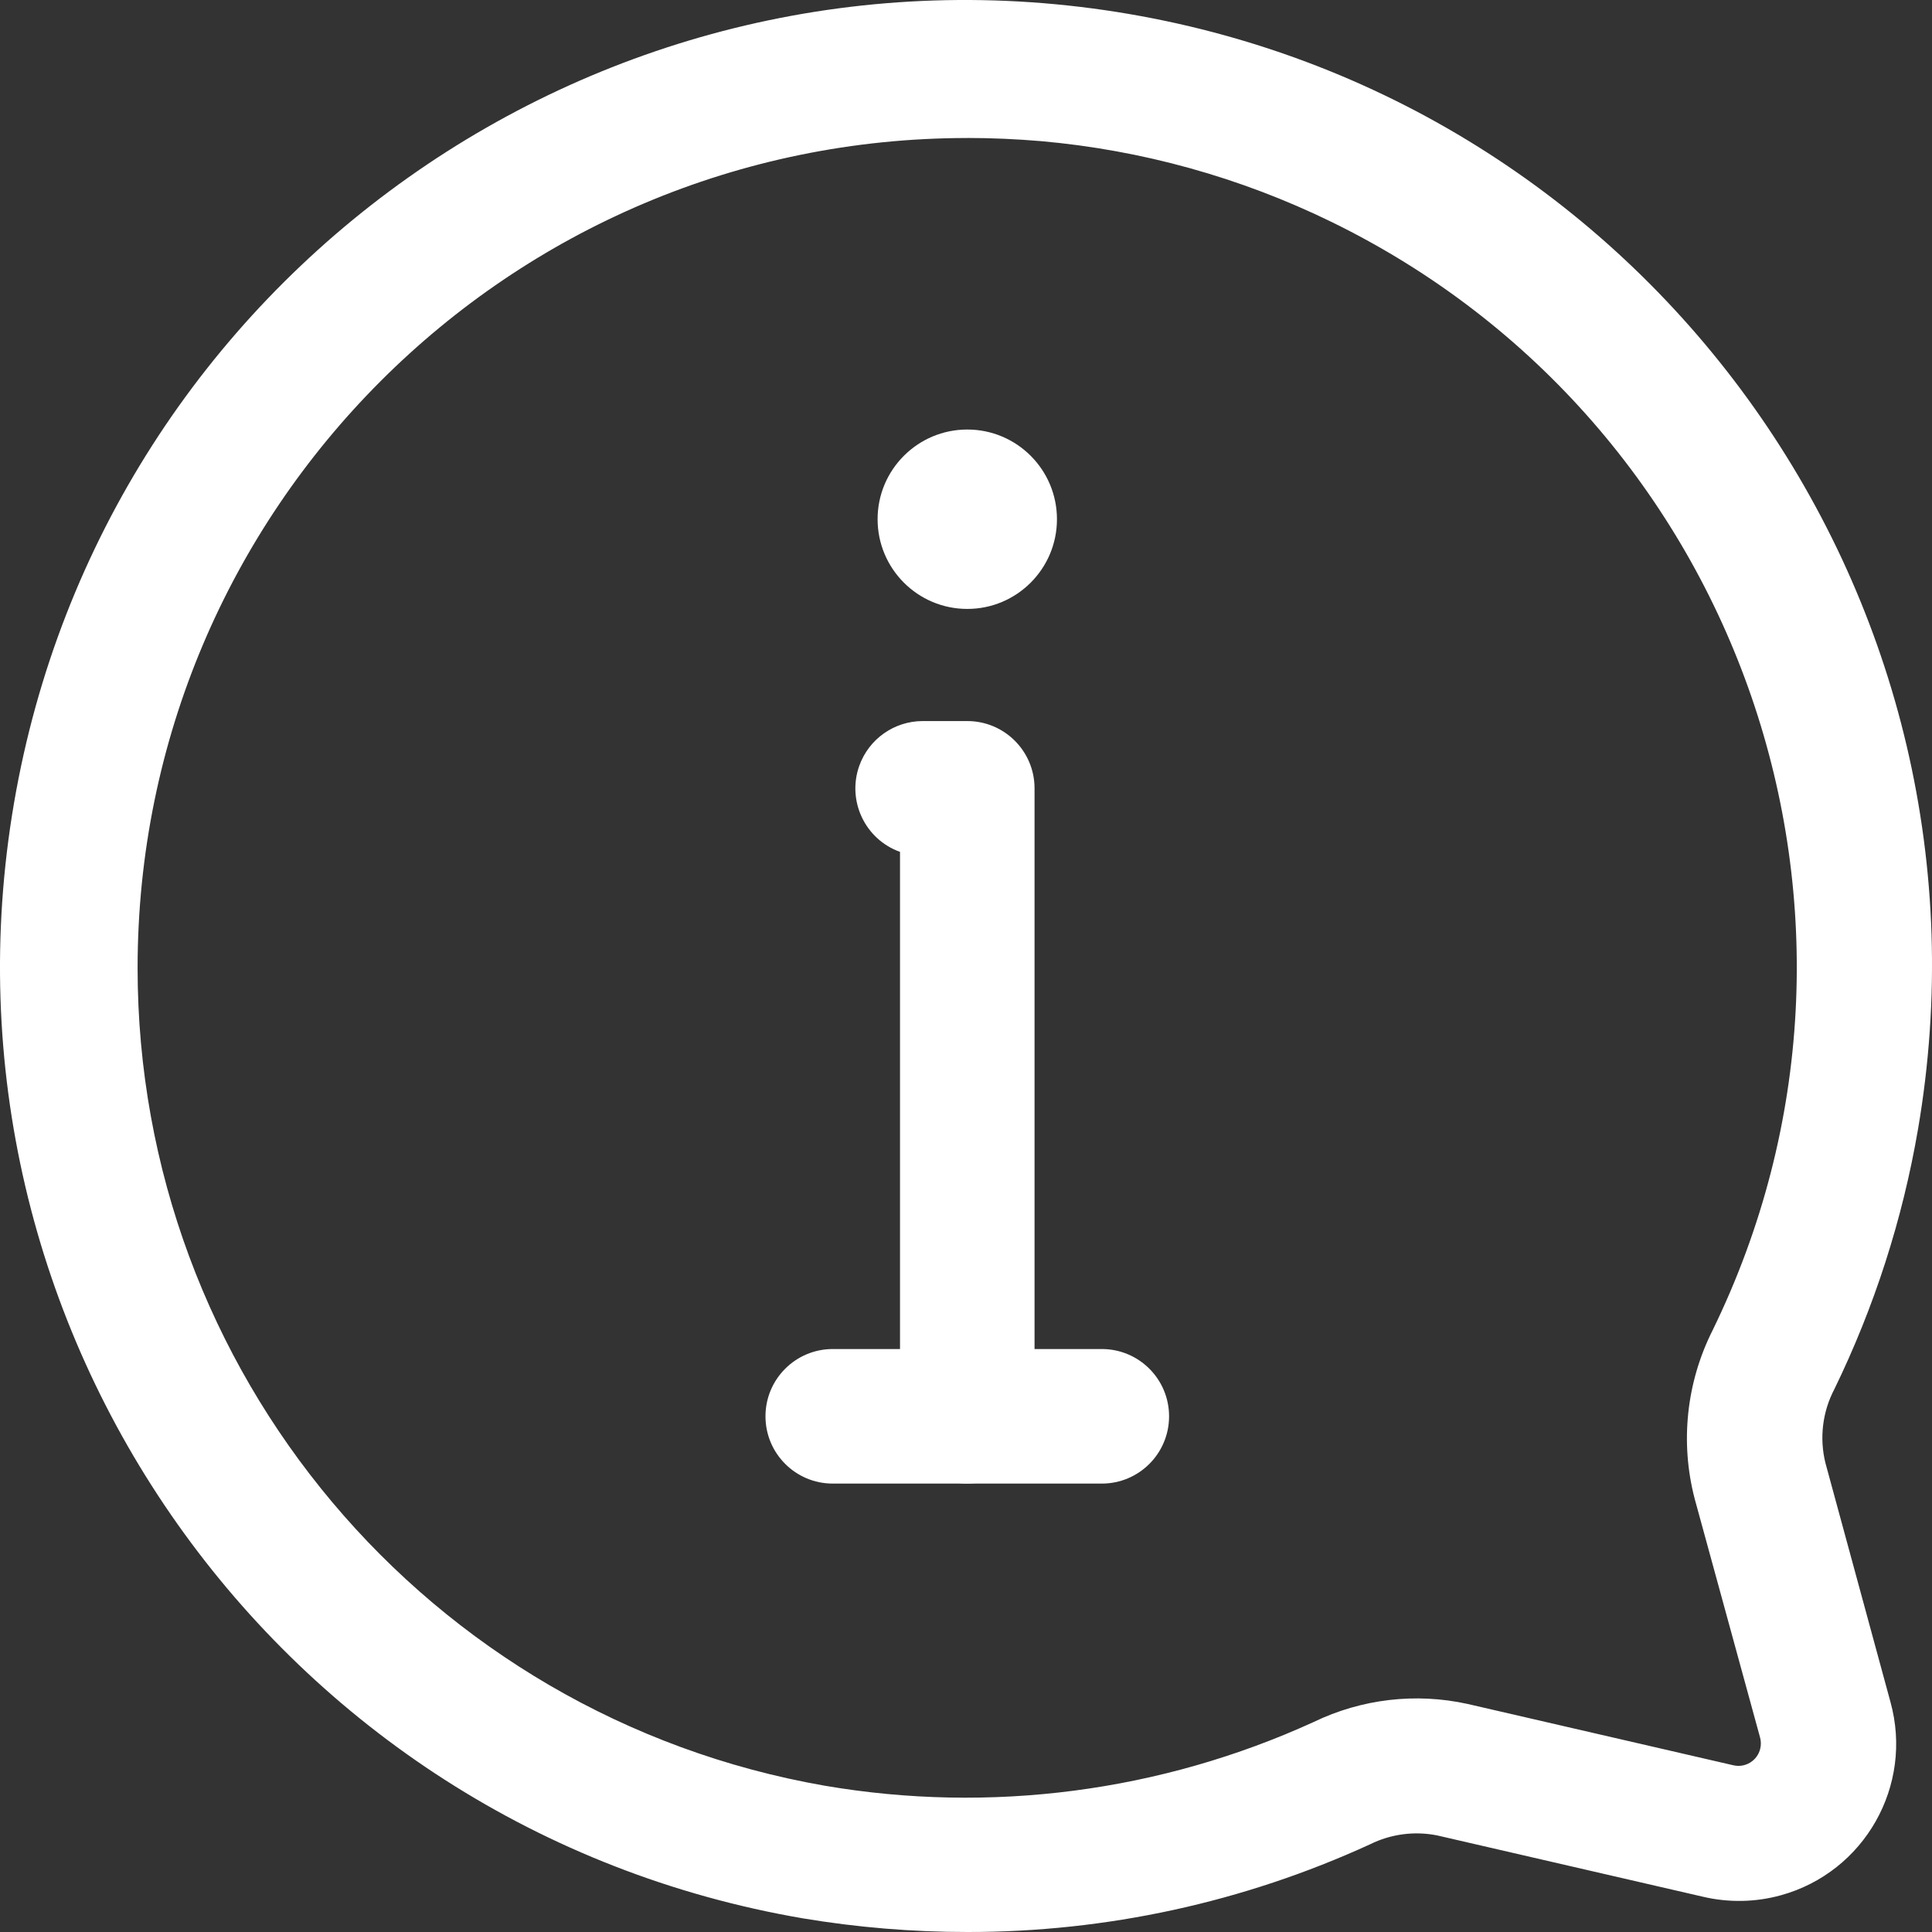
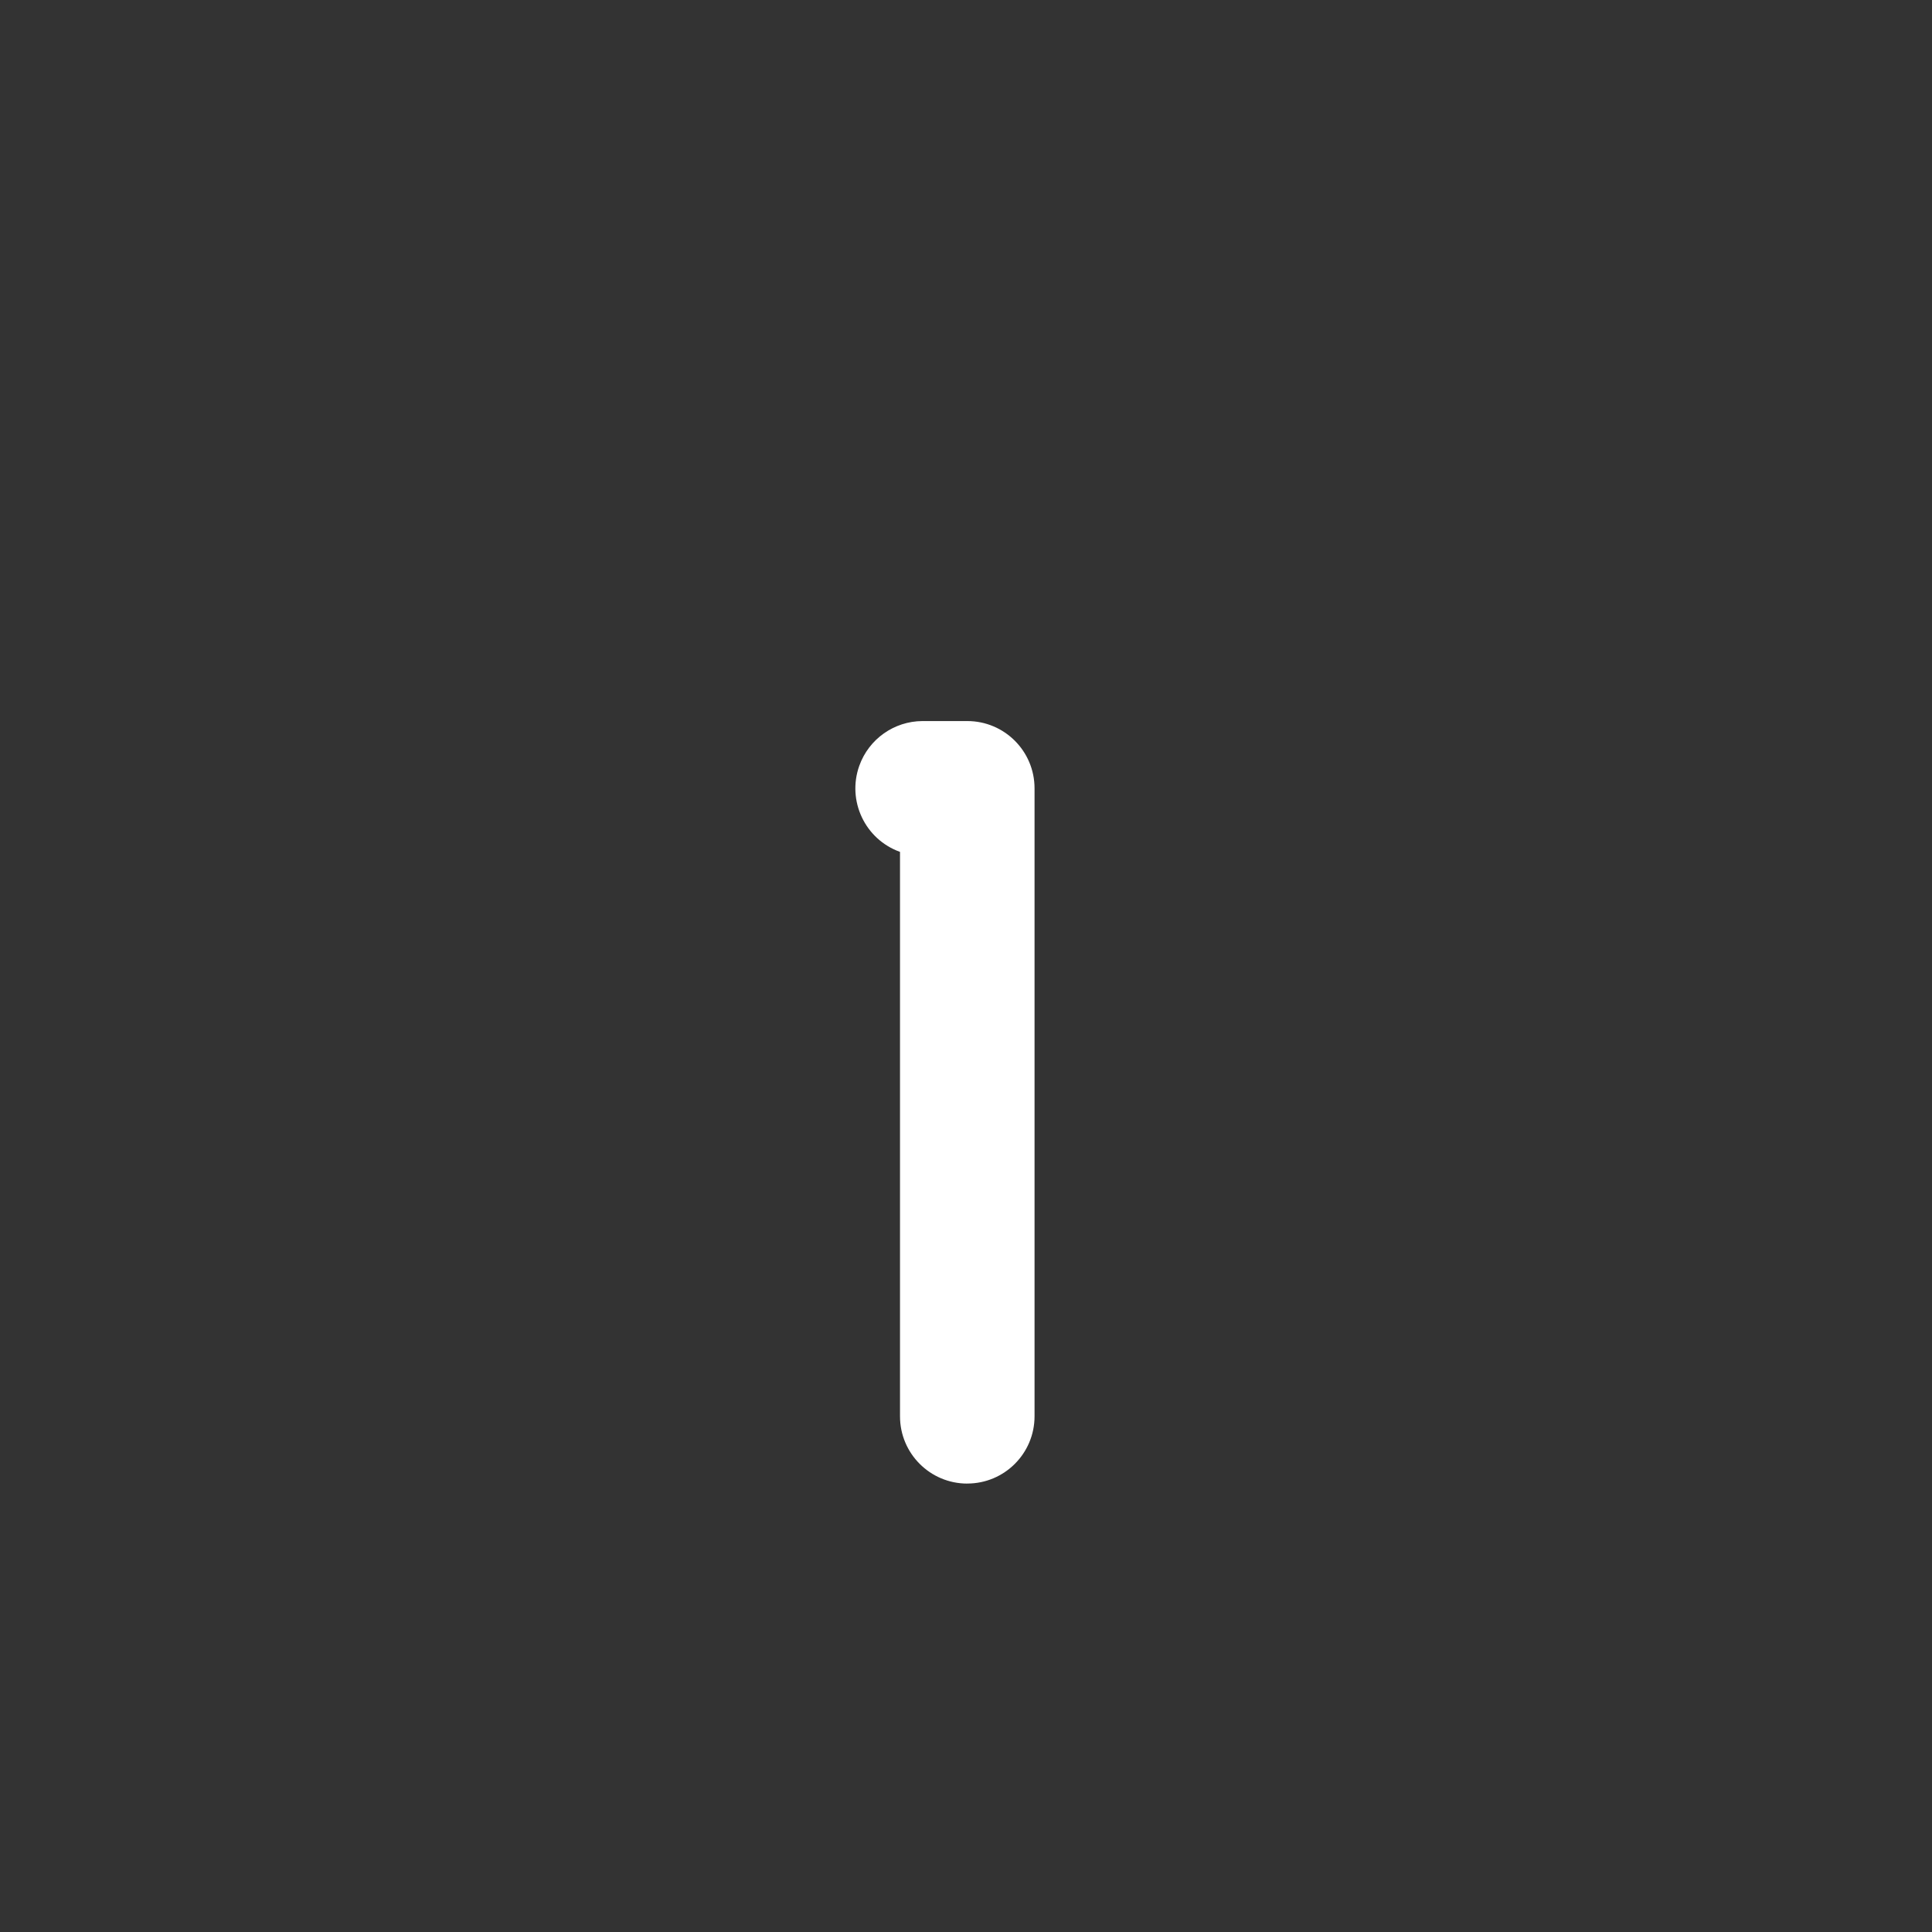
<svg xmlns="http://www.w3.org/2000/svg" width="90" height="90" viewBox="0 0 90 90" fill="none">
  <rect x="0" y="0" width="90" height="90" fill="#333333" stroke="none" />
  <g clip-path="url(#clip0_27_129)">
-     <path d="M45.06 90C42.496 90 39.934 89.787 37.406 89.365C12.914 85.17 -3.541 61.911 0.652 37.414C4.847 12.916 28.102 -3.541 52.596 0.652C77.088 4.848 93.543 28.107 89.348 52.604C88.629 56.804 87.317 60.878 85.453 64.71C84.898 65.766 84.749 66.99 85.035 68.149L88.065 79.285C89.142 83.18 86.857 87.211 82.963 88.288C81.775 88.617 80.521 88.639 79.321 88.355L66.949 85.501C65.888 85.289 64.785 85.436 63.816 85.918C57.931 88.615 51.534 90.008 45.06 90ZM45.06 6.429C23.709 6.433 6.404 23.749 6.41 45.104C6.414 63.889 19.915 79.953 38.417 83.185C46.139 84.506 54.078 83.469 61.203 80.214C63.43 79.14 65.954 78.845 68.369 79.377L80.737 82.231C81.297 82.368 81.863 82.024 81.998 81.463C82.041 81.289 82.037 81.109 81.99 80.937L78.945 69.82C78.259 67.188 78.557 64.396 79.781 61.967C89.132 42.806 81.183 19.69 62.024 10.337C57.778 8.264 53.189 6.989 48.483 6.574C47.343 6.478 46.202 6.427 45.062 6.427L45.06 6.429Z" fill="white" />
-     <path d="M51.327 69.111H38.793C37.062 69.111 35.659 67.709 35.659 65.977C35.659 64.246 37.062 62.843 38.793 62.843H51.327C53.058 62.843 54.46 64.246 54.46 65.977C54.46 67.709 53.058 69.111 51.327 69.111Z" fill="white" />
    <path d="M45.06 69.111C43.328 69.111 41.926 67.709 41.926 65.977V39.684C40.295 39.1 39.447 37.302 40.03 35.67C40.475 34.428 41.65 33.596 42.97 33.59H45.06C46.791 33.59 48.193 34.992 48.193 36.724V65.975C48.193 67.707 46.791 69.109 45.06 69.109V69.111Z" fill="white" />
-     <path d="M45.06 28.366C47.367 28.366 49.237 26.495 49.237 24.187C49.237 21.88 47.367 20.009 45.06 20.009C42.753 20.009 40.882 21.88 40.882 24.187C40.882 26.495 42.753 28.366 45.06 28.366Z" fill="white" />
  </g>
  <defs>
    <clipPath id="clip0_27_129">
      <rect width="90" height="90" fill="white" />
    </clipPath>
  </defs>
</svg>